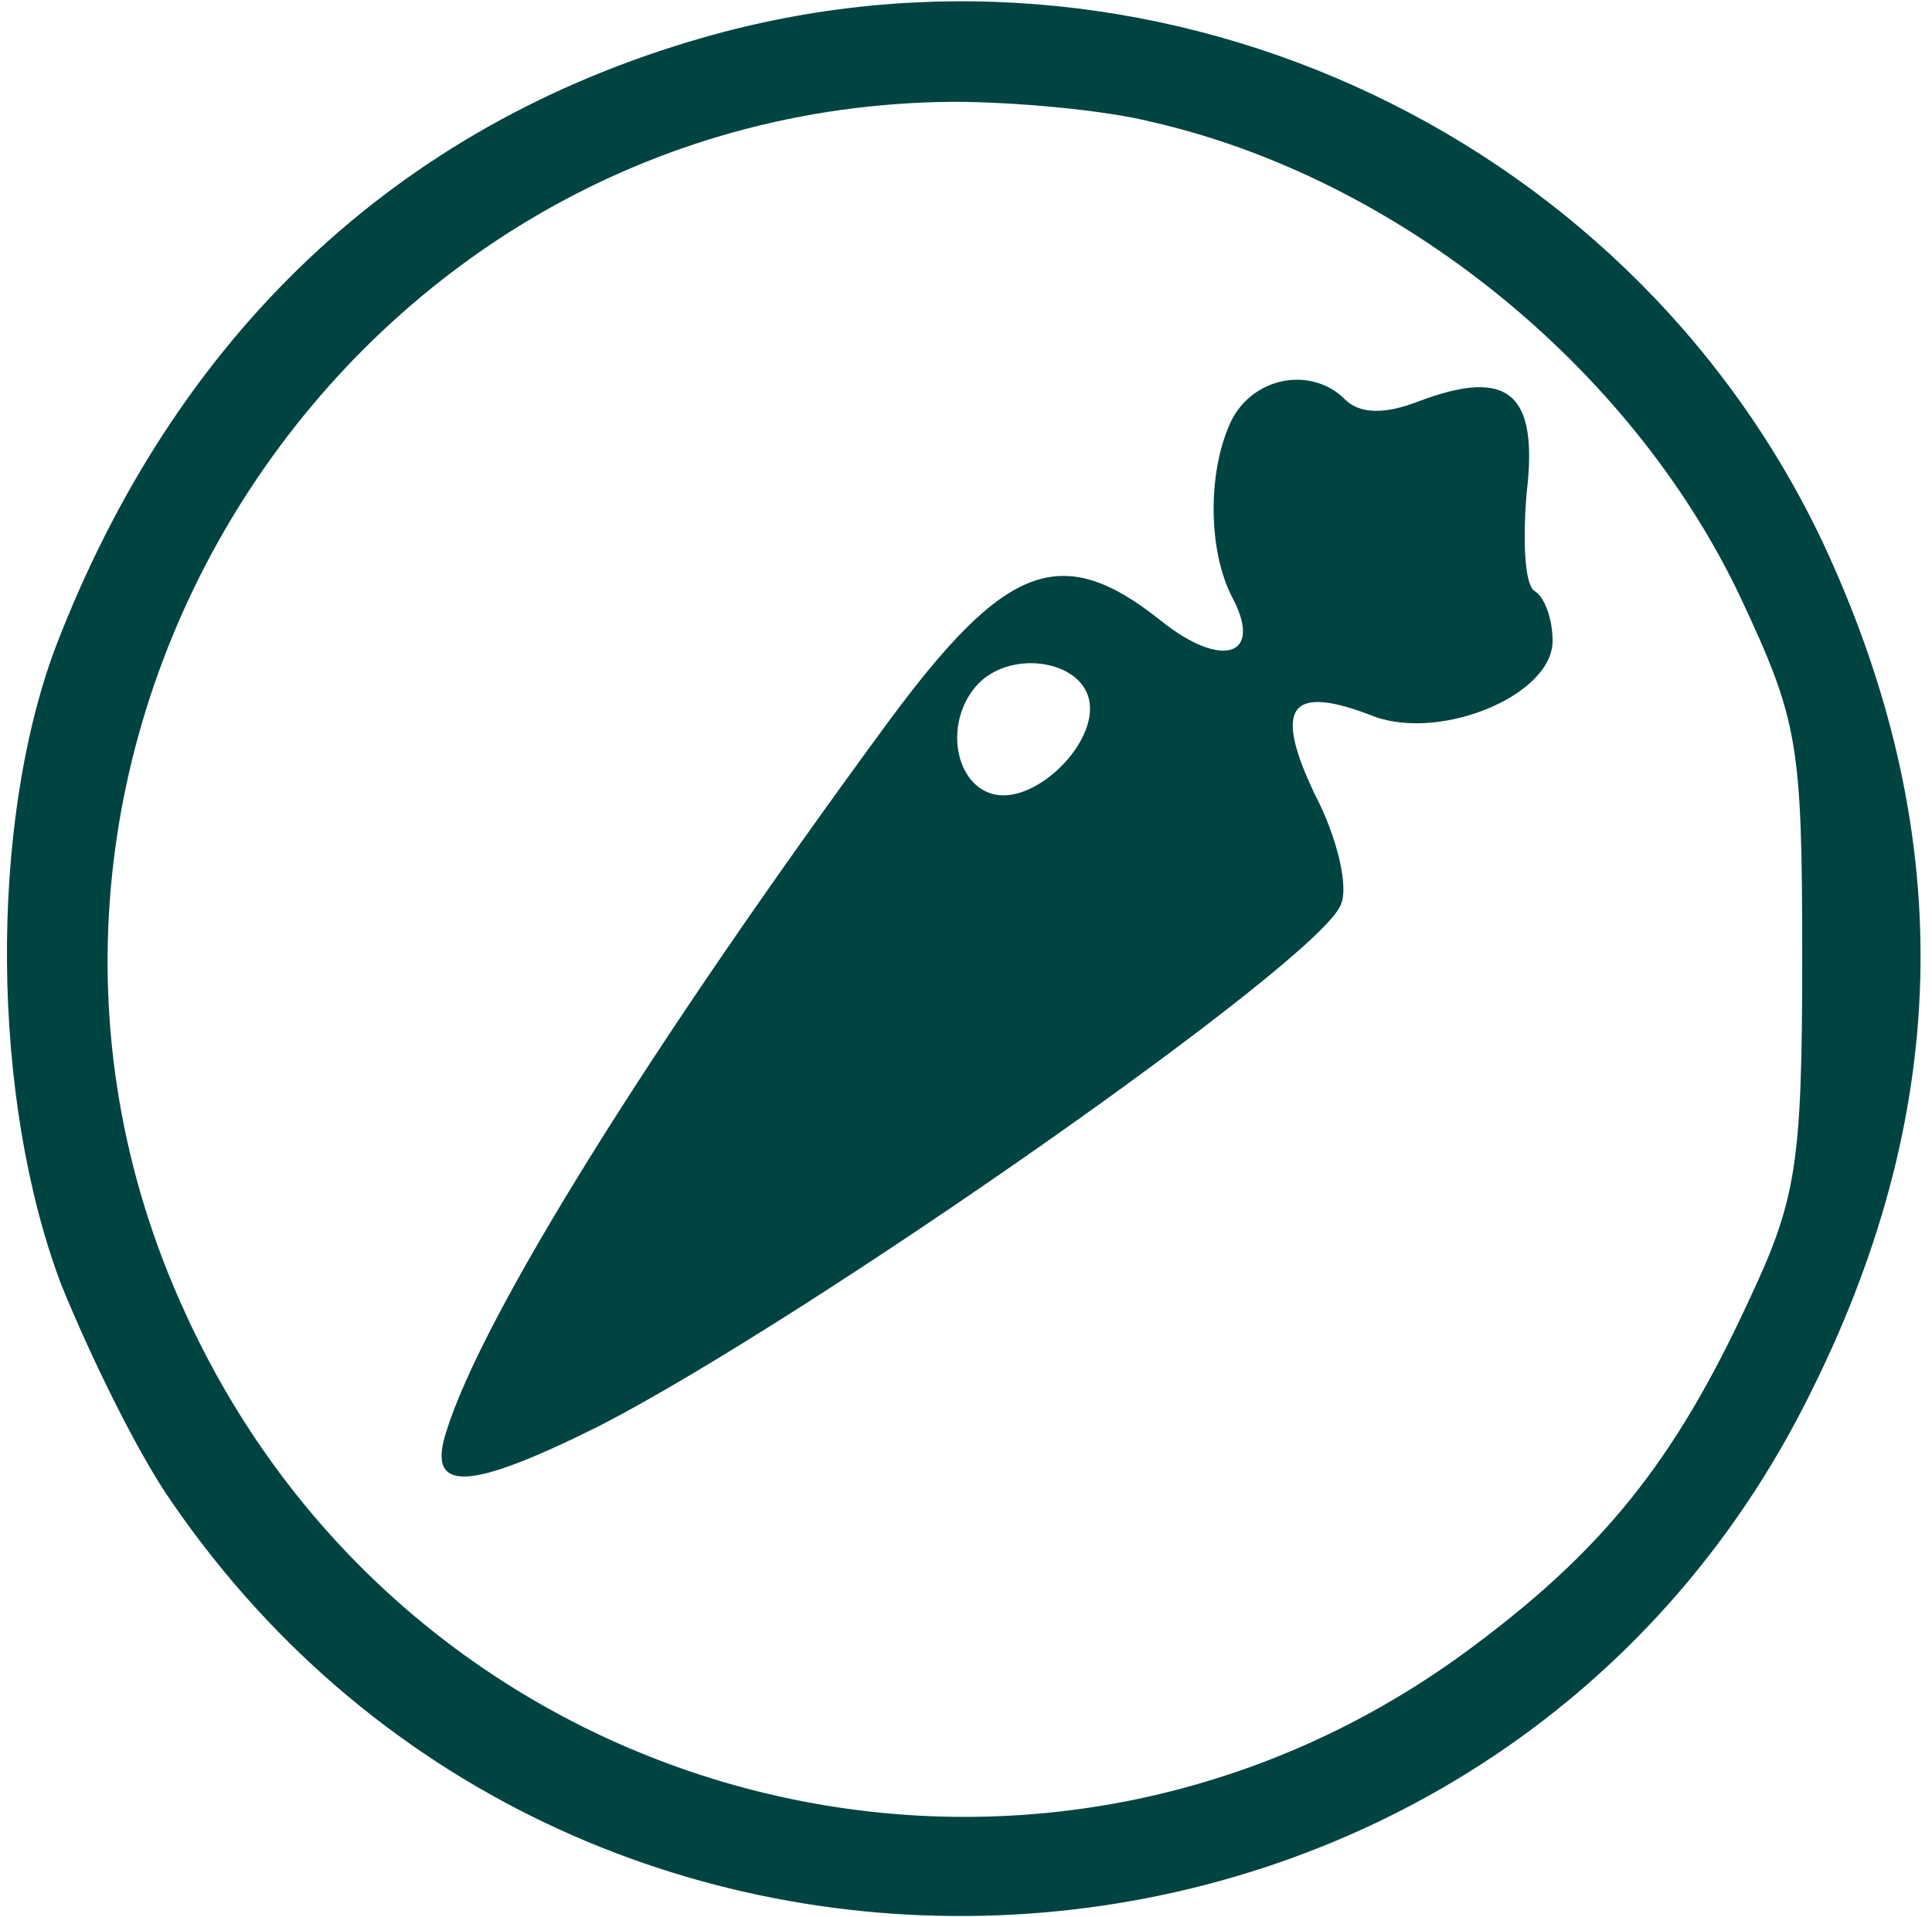
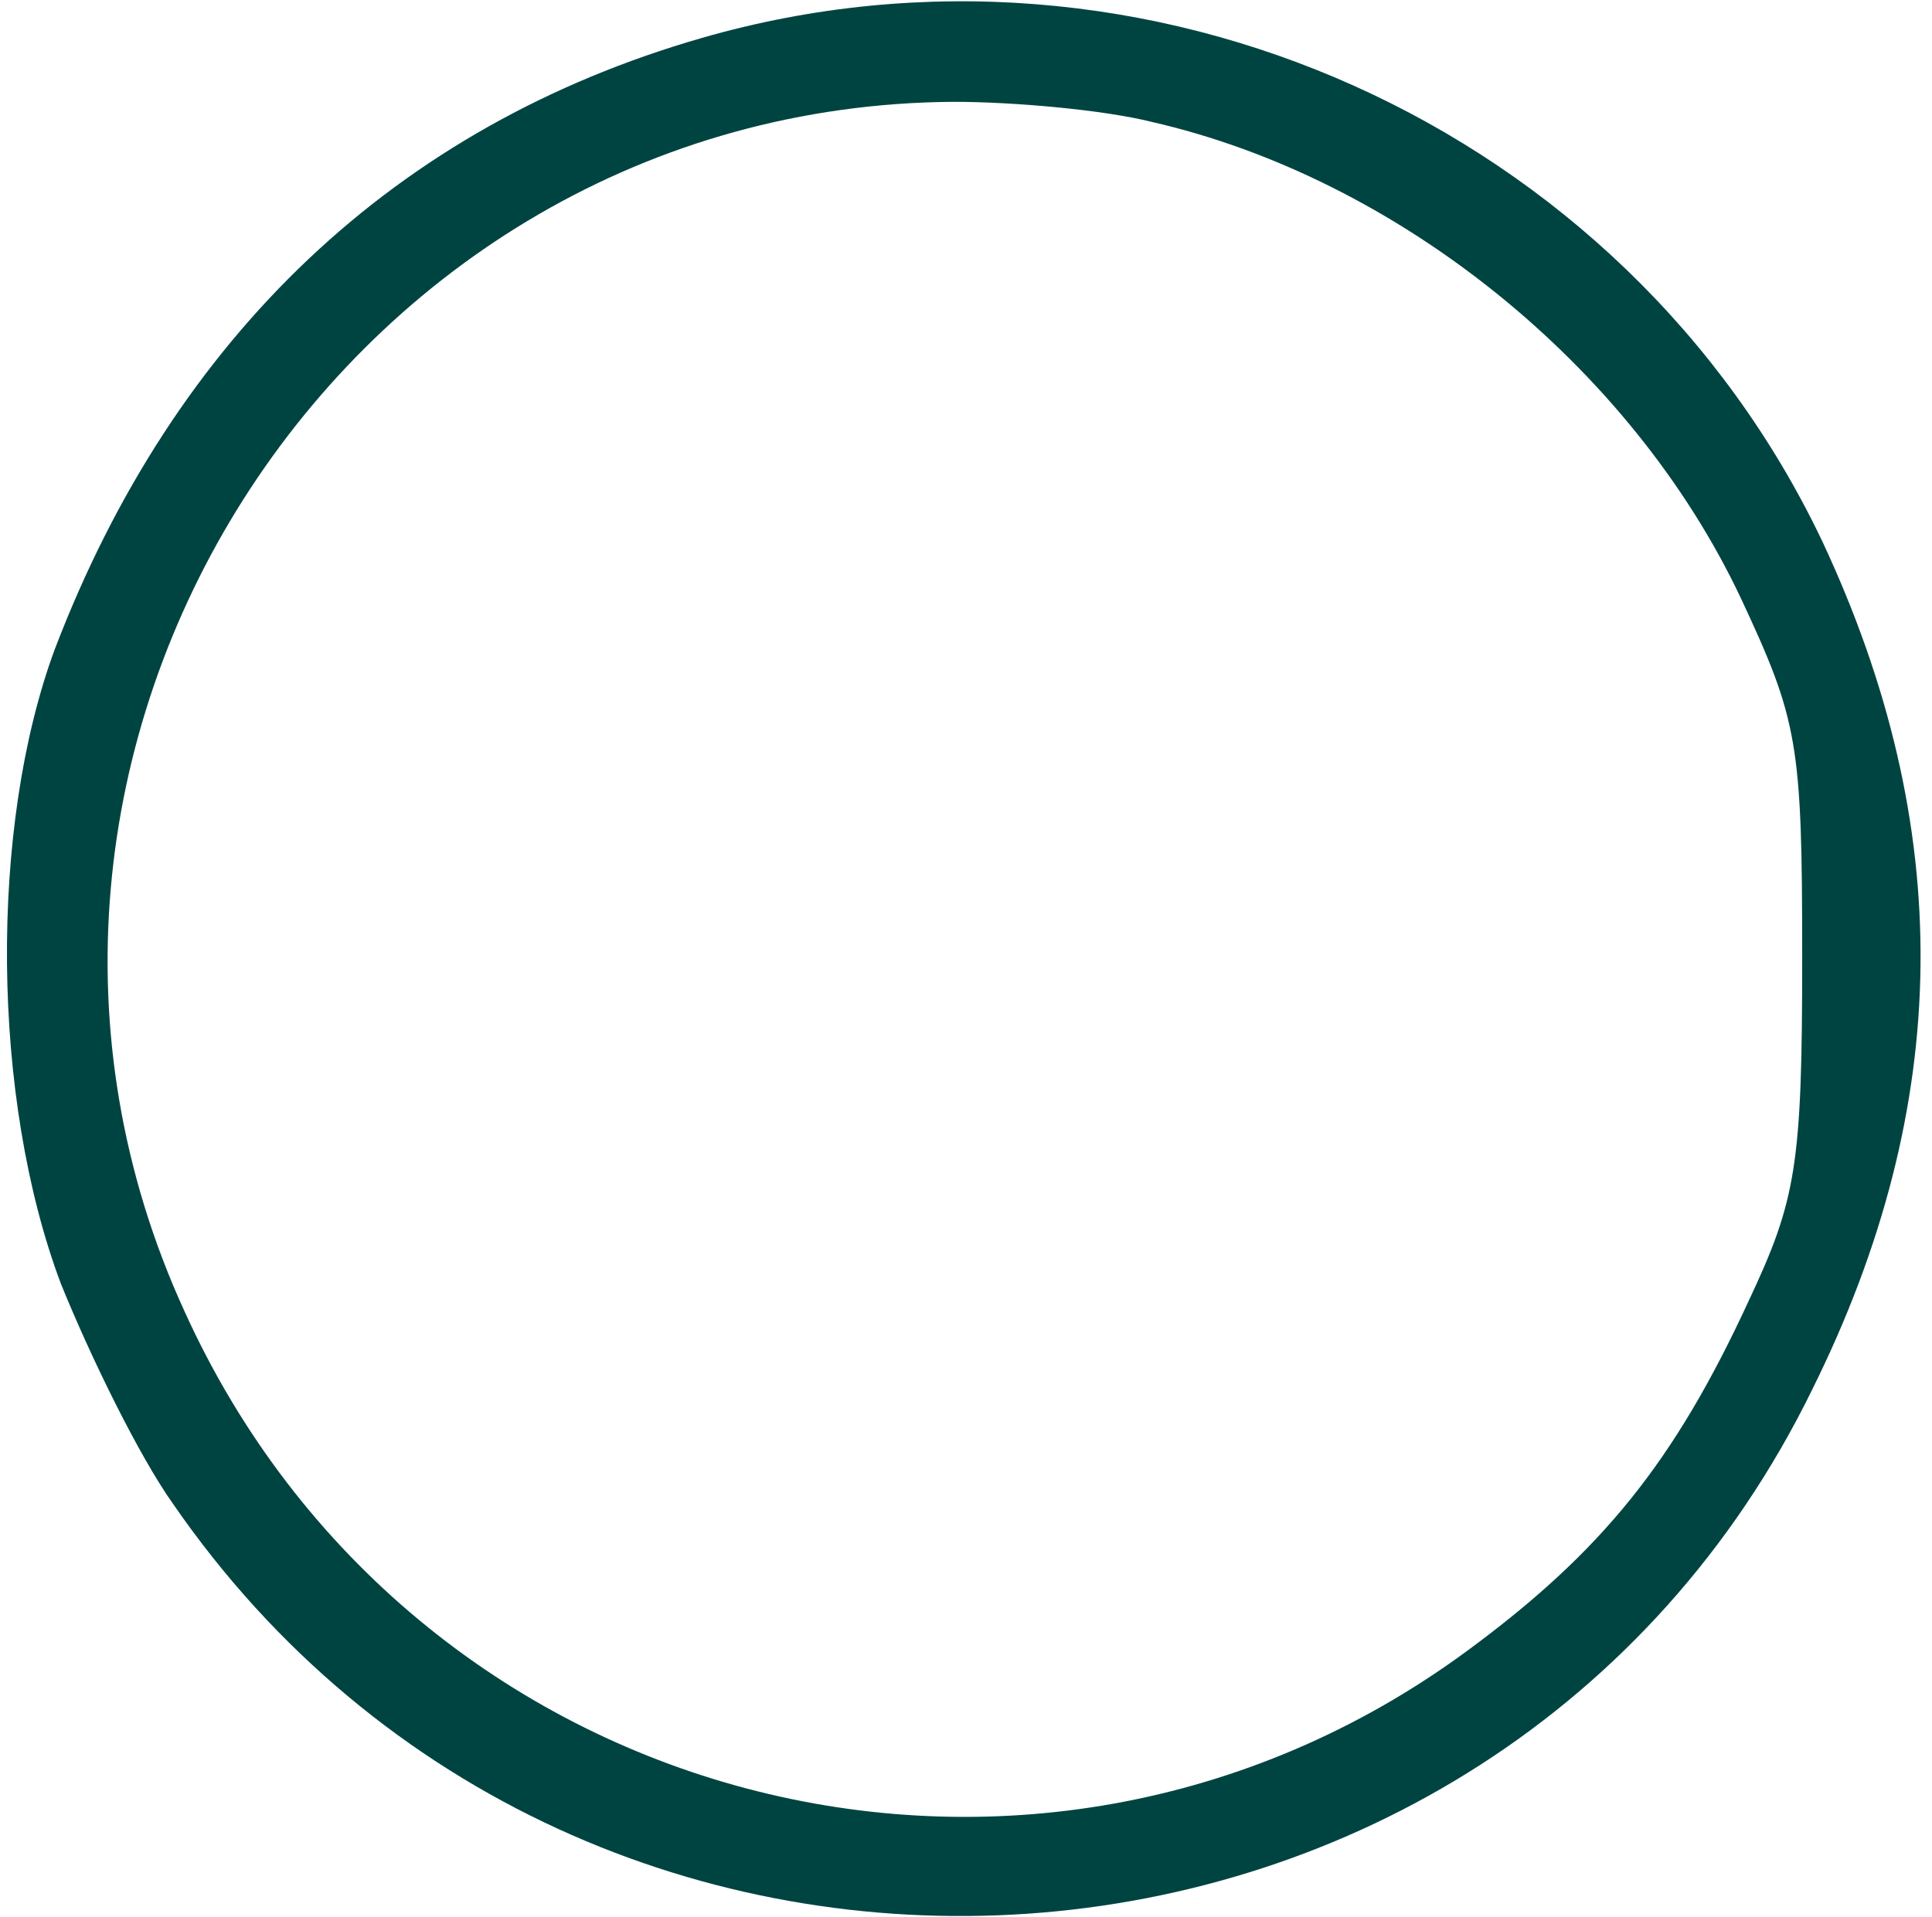
<svg xmlns="http://www.w3.org/2000/svg" width="129" height="128" viewBox="0 0 129 128" fill="none">
  <path d="M46.867 2.533C26.467 8.4 11.667 22.4 3.667 43.333C-0.733 55.2 -0.6 73.333 4.067 85.733C6.067 90.667 9.267 97.2 11.533 100.4C39 140.267 99.8 136.133 121 92.8C130.467 73.733 130.6 55.2 121.667 36.133C108.467 8.4 76.467 -6 46.867 2.533ZM76.867 8.133C93.267 11.867 108.867 24.4 116.2 39.867C120.067 48.133 120.333 49.6 120.333 64C120.333 77.867 119.933 80.133 116.733 86.933C111.8 97.6 107 103.6 97.933 110.267C68.733 131.733 27.4 120.8 12.333 87.6C-4.733 50.4 22.733 7.067 63.667 6.8C67.667 6.8 73.667 7.333 76.867 8.133Z" fill="#004442" />
-   <path d="M82.333 27.867C80.6 31.2 80.6 36.8 82.333 40C84.333 43.867 81.533 44.667 77.533 41.467C70.867 36.133 67.133 37.6 59.267 48.267C43.4 69.867 32.2 87.867 29.8 95.6C28.467 99.733 31.267 99.6 40.067 95.2C53.8 88.133 88.2 64.133 89.533 60.4C90.067 59.2 89.267 55.867 87.8 53.067C85 47.2 86.067 45.6 91.8 47.867C96.333 49.467 103.667 46.4 103.667 42.8C103.667 41.333 103.133 39.867 102.467 39.467C101.8 39.067 101.667 36.133 101.933 32.933C102.733 26.267 100.733 24.533 94.733 26.8C92.333 27.733 90.733 27.6 89.8 26.667C87.667 24.533 83.933 25.067 82.333 27.867ZM72.733 46.8C73.267 49.6 69.267 53.6 66.467 53.067C63.8 52.533 63 48.4 65.133 45.867C67.267 43.333 72.2 44 72.733 46.8Z" fill="#004442" />
</svg>